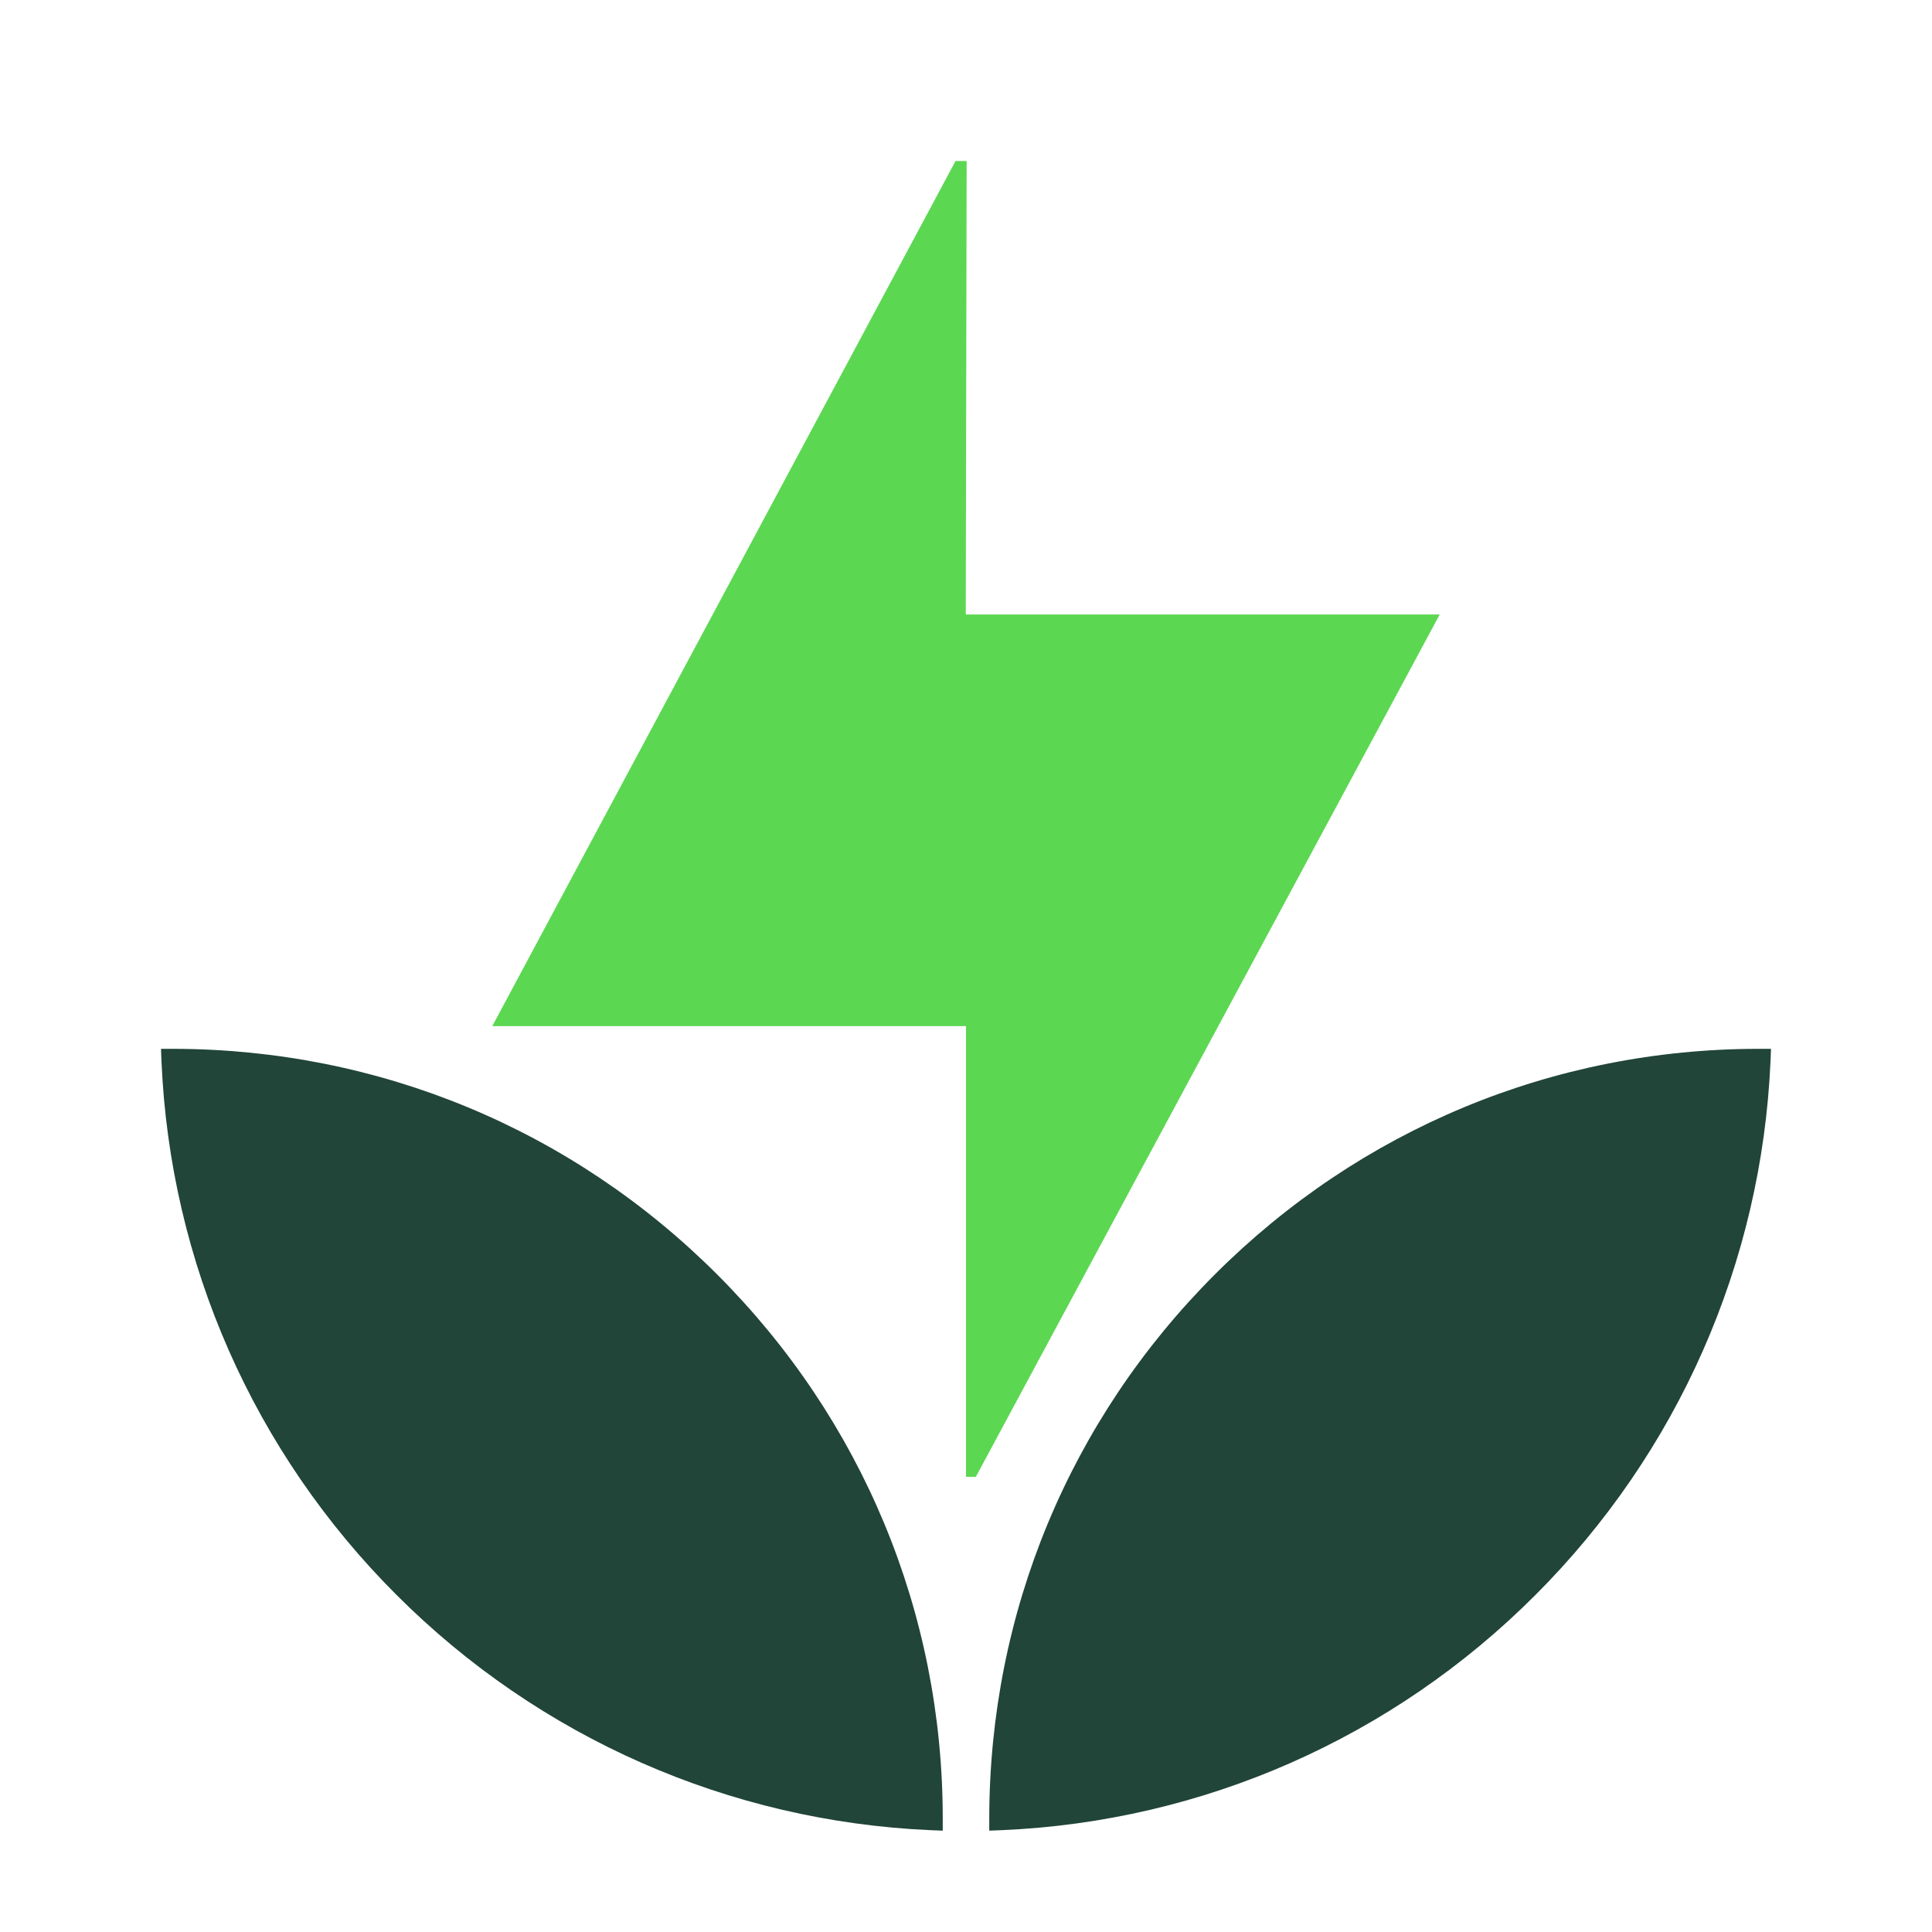
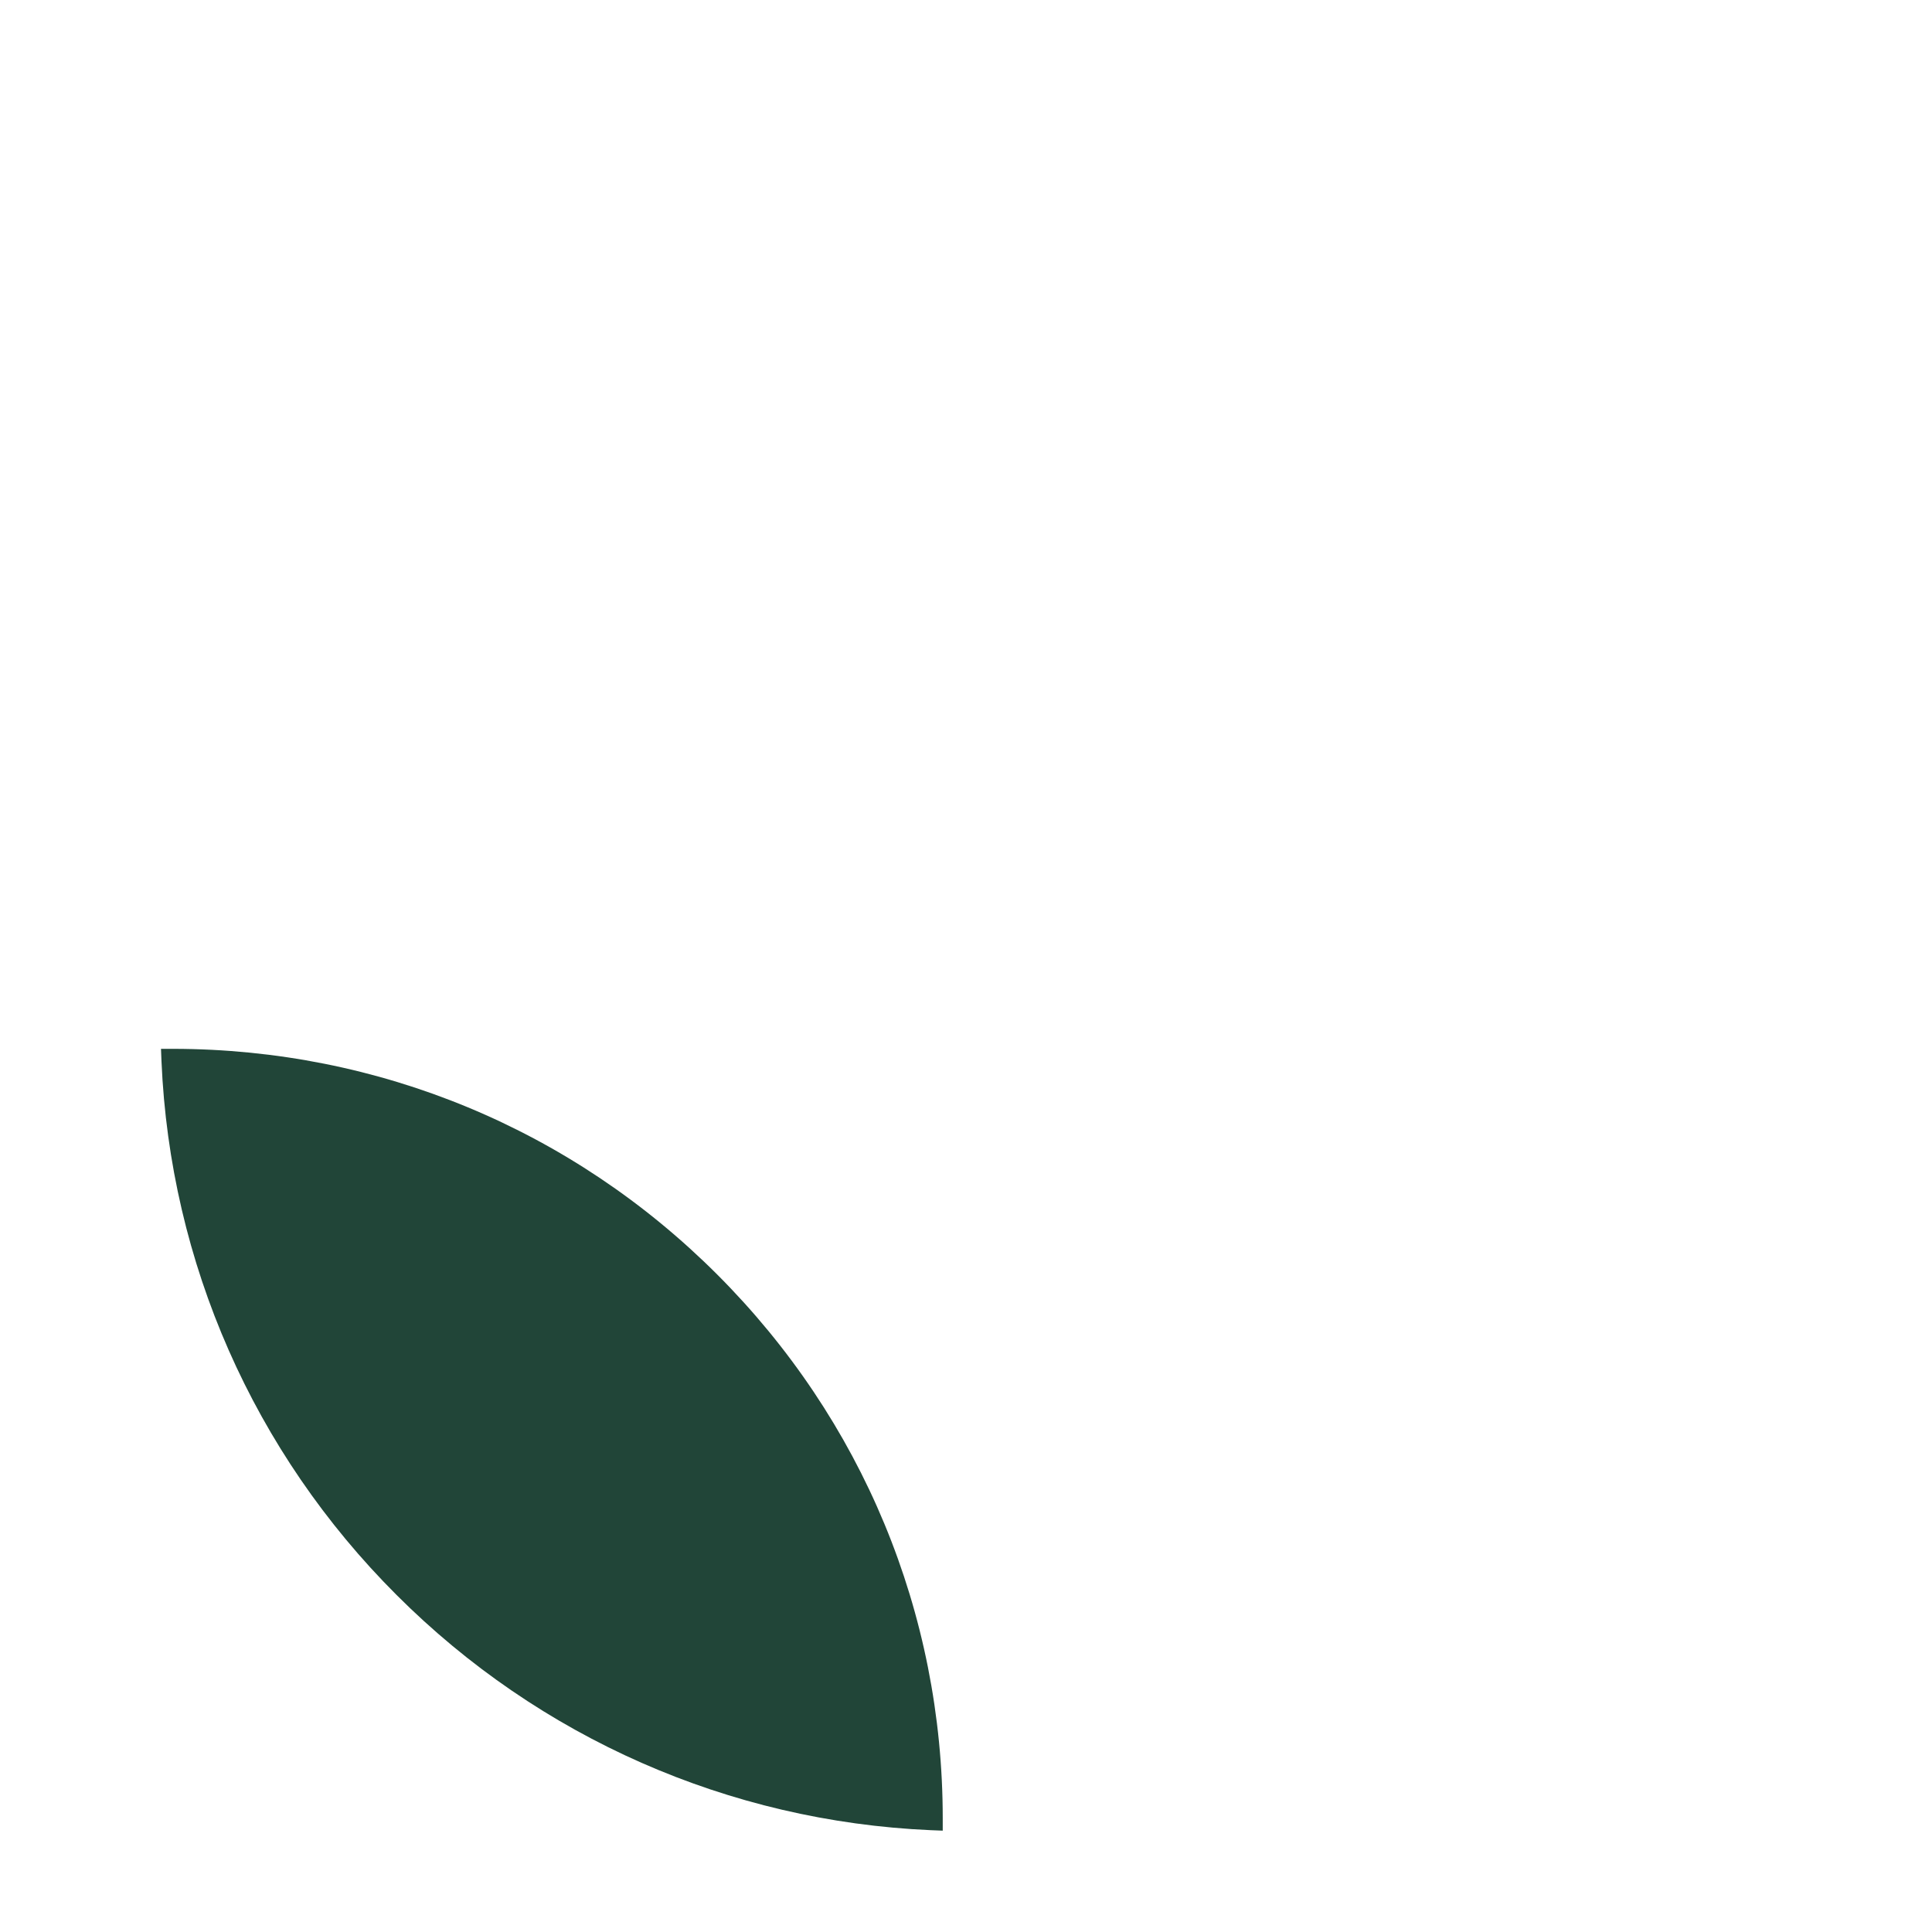
<svg xmlns="http://www.w3.org/2000/svg" width="32" height="32" viewBox="0 0 24 24" fill="none">
-   <path d="M11.997 7.633L12.008 2H11.87L6.115 12.747H12V18.346H12.122L17.885 7.633H11.997Z" fill="#5CD752" />
  <path d="M8.909 15.832C7.105 14.028 4.704 13.032 2.153 13.029H2L2.006 13.182C2.113 15.685 3.151 18.041 4.927 19.814C6.7 21.587 9.056 22.625 11.559 22.735L11.711 22.741V22.588C11.711 20.037 10.713 17.636 8.909 15.832Z" fill="#214538" />
-   <path d="M21.847 13.029C19.296 13.029 16.895 14.028 15.091 15.832C13.287 17.636 12.291 20.037 12.289 22.588V22.741L12.441 22.735C14.944 22.628 17.3 21.59 19.073 19.814C20.846 18.041 21.884 15.685 21.994 13.182L22 13.029H21.847Z" fill="#214538" />
</svg>